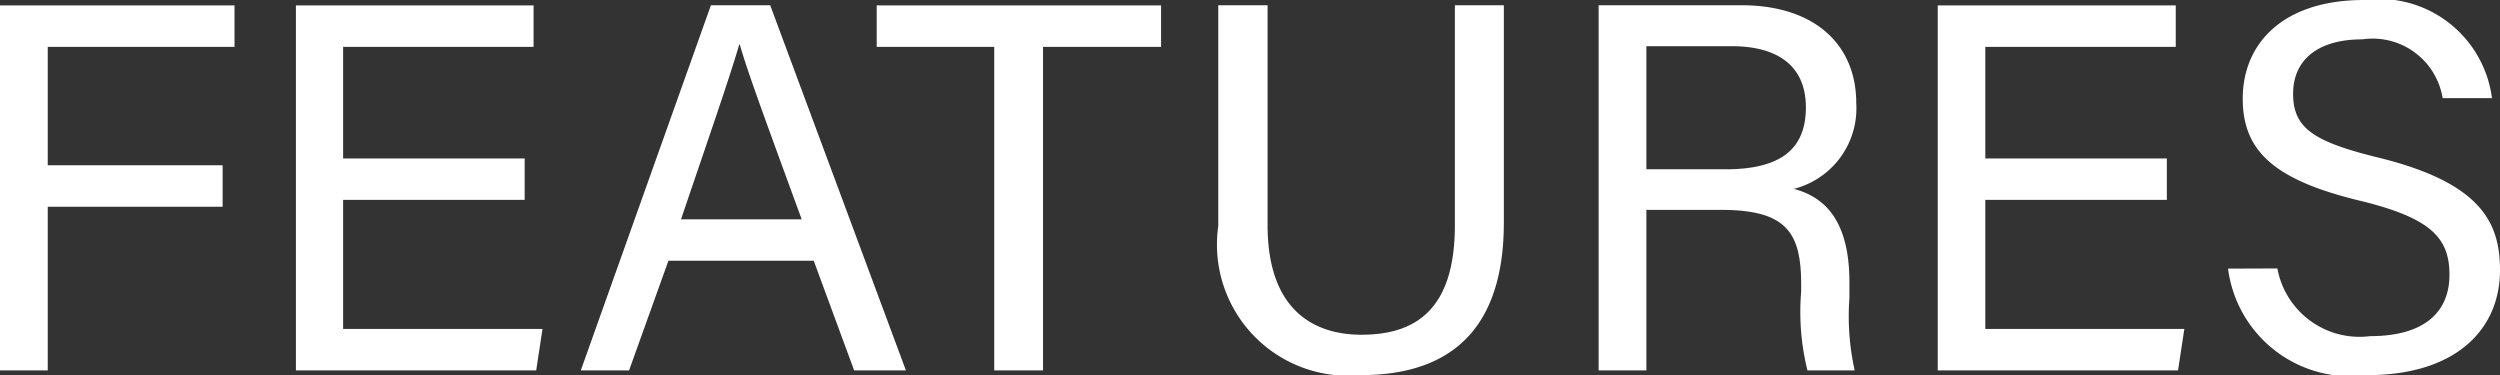
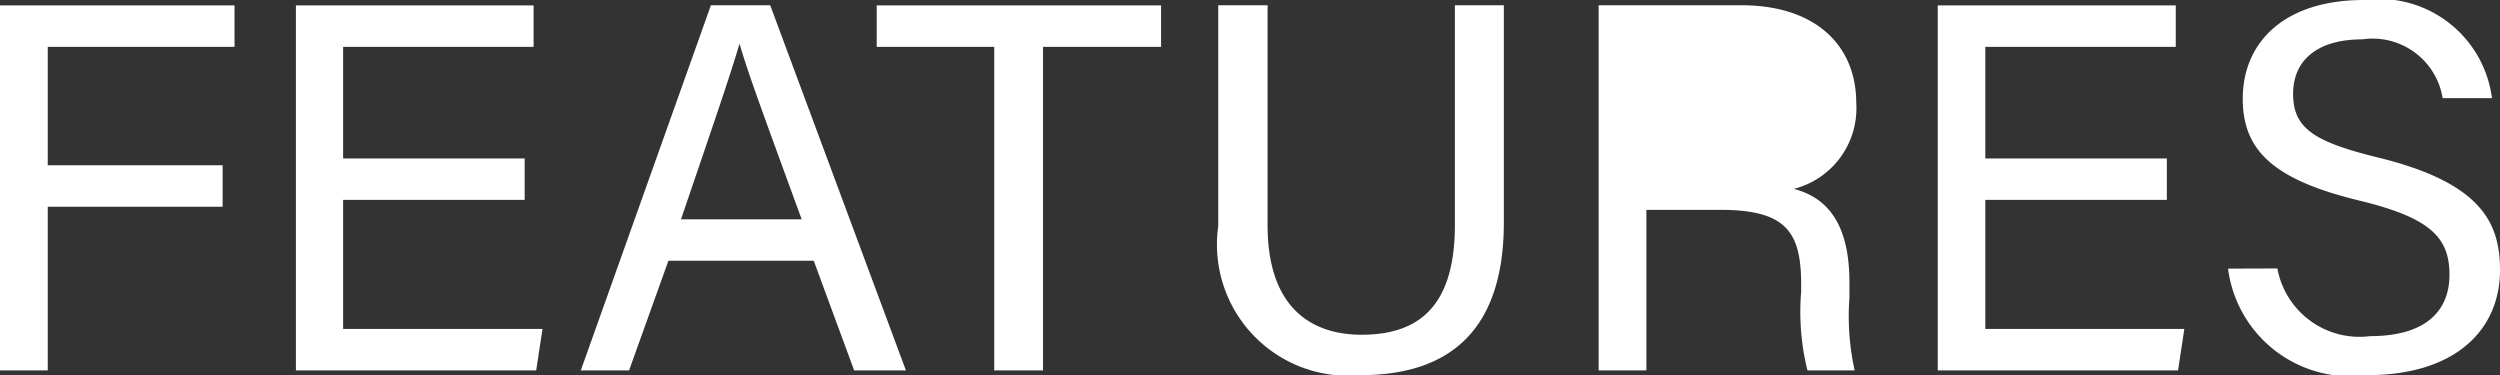
<svg xmlns="http://www.w3.org/2000/svg" width="28.59" height="4.29" viewBox="0 0 28.59 4.29">
  <rect x="0" y="0" width="28.59" height="4.29" fill="#333333" stroke="none" />
-   <path id="パス_156643" data-name="パス 156643" d="M-14.16,0h.546V-1.872h2v-.474h-2V-3.7h2.136v-.474H-14.16Zm6-2.424h-2.076V-3.7h2.178v-.474h-2.718V0h2.748l.072-.474h-2.28V-1.95H-8.16Zm3.306,1.17L-4.392,0H-3.8L-5.352-4.176H-6.03L-7.518,0h.552l.45-1.254Zm-1.518-.474c.318-.936.564-1.644.666-2H-5.7c.09.318.306.9.708,2ZM-2.79,0h.558V-3.7h1.35v-.474H-4.134V-3.7H-2.79ZM-.228-4.176V-1.65A1.5,1.5,0,0,0,1.4.054c.888,0,1.638-.39,1.638-1.746V-4.176H2.478v2.514C2.478-.7,2.034-.408,1.41-.408.876-.408.336-.678.336-1.662V-4.176ZM5.52-1.836c.75,0,.918.258.918.852V-.9A2.794,2.794,0,0,0,6.51,0h.54a2.857,2.857,0,0,1-.06-.828v-.18c0-.72-.294-.978-.636-1.068a.951.951,0,0,0,.714-.984c0-.648-.456-1.116-1.314-1.116H4.122V0h.546V-1.836ZM4.668-3.708H5.64c.564,0,.852.252.852.7,0,.468-.276.708-.918.708H4.668ZM10.62-2.424H8.544V-3.7h2.178v-.474H8V0h2.748l.072-.474H8.544V-1.95H10.62Zm.7,1.26A1.411,1.411,0,0,0,12.912.054c1.02,0,1.518-.528,1.518-1.2,0-.54-.21-1-1.4-1.29-.732-.18-.966-.336-.966-.726s.282-.624.792-.624a.811.811,0,0,1,.918.672h.564a1.3,1.3,0,0,0-1.464-1.122c-.93,0-1.386.5-1.386,1.128,0,.588.342.924,1.326,1.164.834.2,1.038.432,1.038.852,0,.4-.258.7-.906.7a.955.955,0,0,1-1.062-.774Z" transform="translate(14.16 4.236)" fill="#fff" />
+   <path id="パス_156643" data-name="パス 156643" d="M-14.16,0h.546V-1.872h2v-.474h-2V-3.7h2.136v-.474H-14.16Zm6-2.424h-2.076V-3.7h2.178v-.474h-2.718V0h2.748l.072-.474h-2.28V-1.95H-8.16Zm3.306,1.17L-4.392,0H-3.8L-5.352-4.176H-6.03L-7.518,0h.552l.45-1.254Zm-1.518-.474c.318-.936.564-1.644.666-2H-5.7c.09.318.306.9.708,2ZM-2.79,0h.558V-3.7h1.35v-.474H-4.134V-3.7H-2.79ZM-.228-4.176V-1.65A1.5,1.5,0,0,0,1.4.054c.888,0,1.638-.39,1.638-1.746V-4.176H2.478v2.514C2.478-.7,2.034-.408,1.41-.408.876-.408.336-.678.336-1.662V-4.176ZM5.52-1.836c.75,0,.918.258.918.852V-.9A2.794,2.794,0,0,0,6.51,0h.54a2.857,2.857,0,0,1-.06-.828v-.18c0-.72-.294-.978-.636-1.068a.951.951,0,0,0,.714-.984c0-.648-.456-1.116-1.314-1.116H4.122V0h.546V-1.836ZM4.668-3.708H5.64H4.668ZM10.62-2.424H8.544V-3.7h2.178v-.474H8V0h2.748l.072-.474H8.544V-1.95H10.62Zm.7,1.26A1.411,1.411,0,0,0,12.912.054c1.02,0,1.518-.528,1.518-1.2,0-.54-.21-1-1.4-1.29-.732-.18-.966-.336-.966-.726s.282-.624.792-.624a.811.811,0,0,1,.918.672h.564a1.3,1.3,0,0,0-1.464-1.122c-.93,0-1.386.5-1.386,1.128,0,.588.342.924,1.326,1.164.834.2,1.038.432,1.038.852,0,.4-.258.7-.906.7a.955.955,0,0,1-1.062-.774Z" transform="translate(14.16 4.236)" fill="#fff" />
</svg>